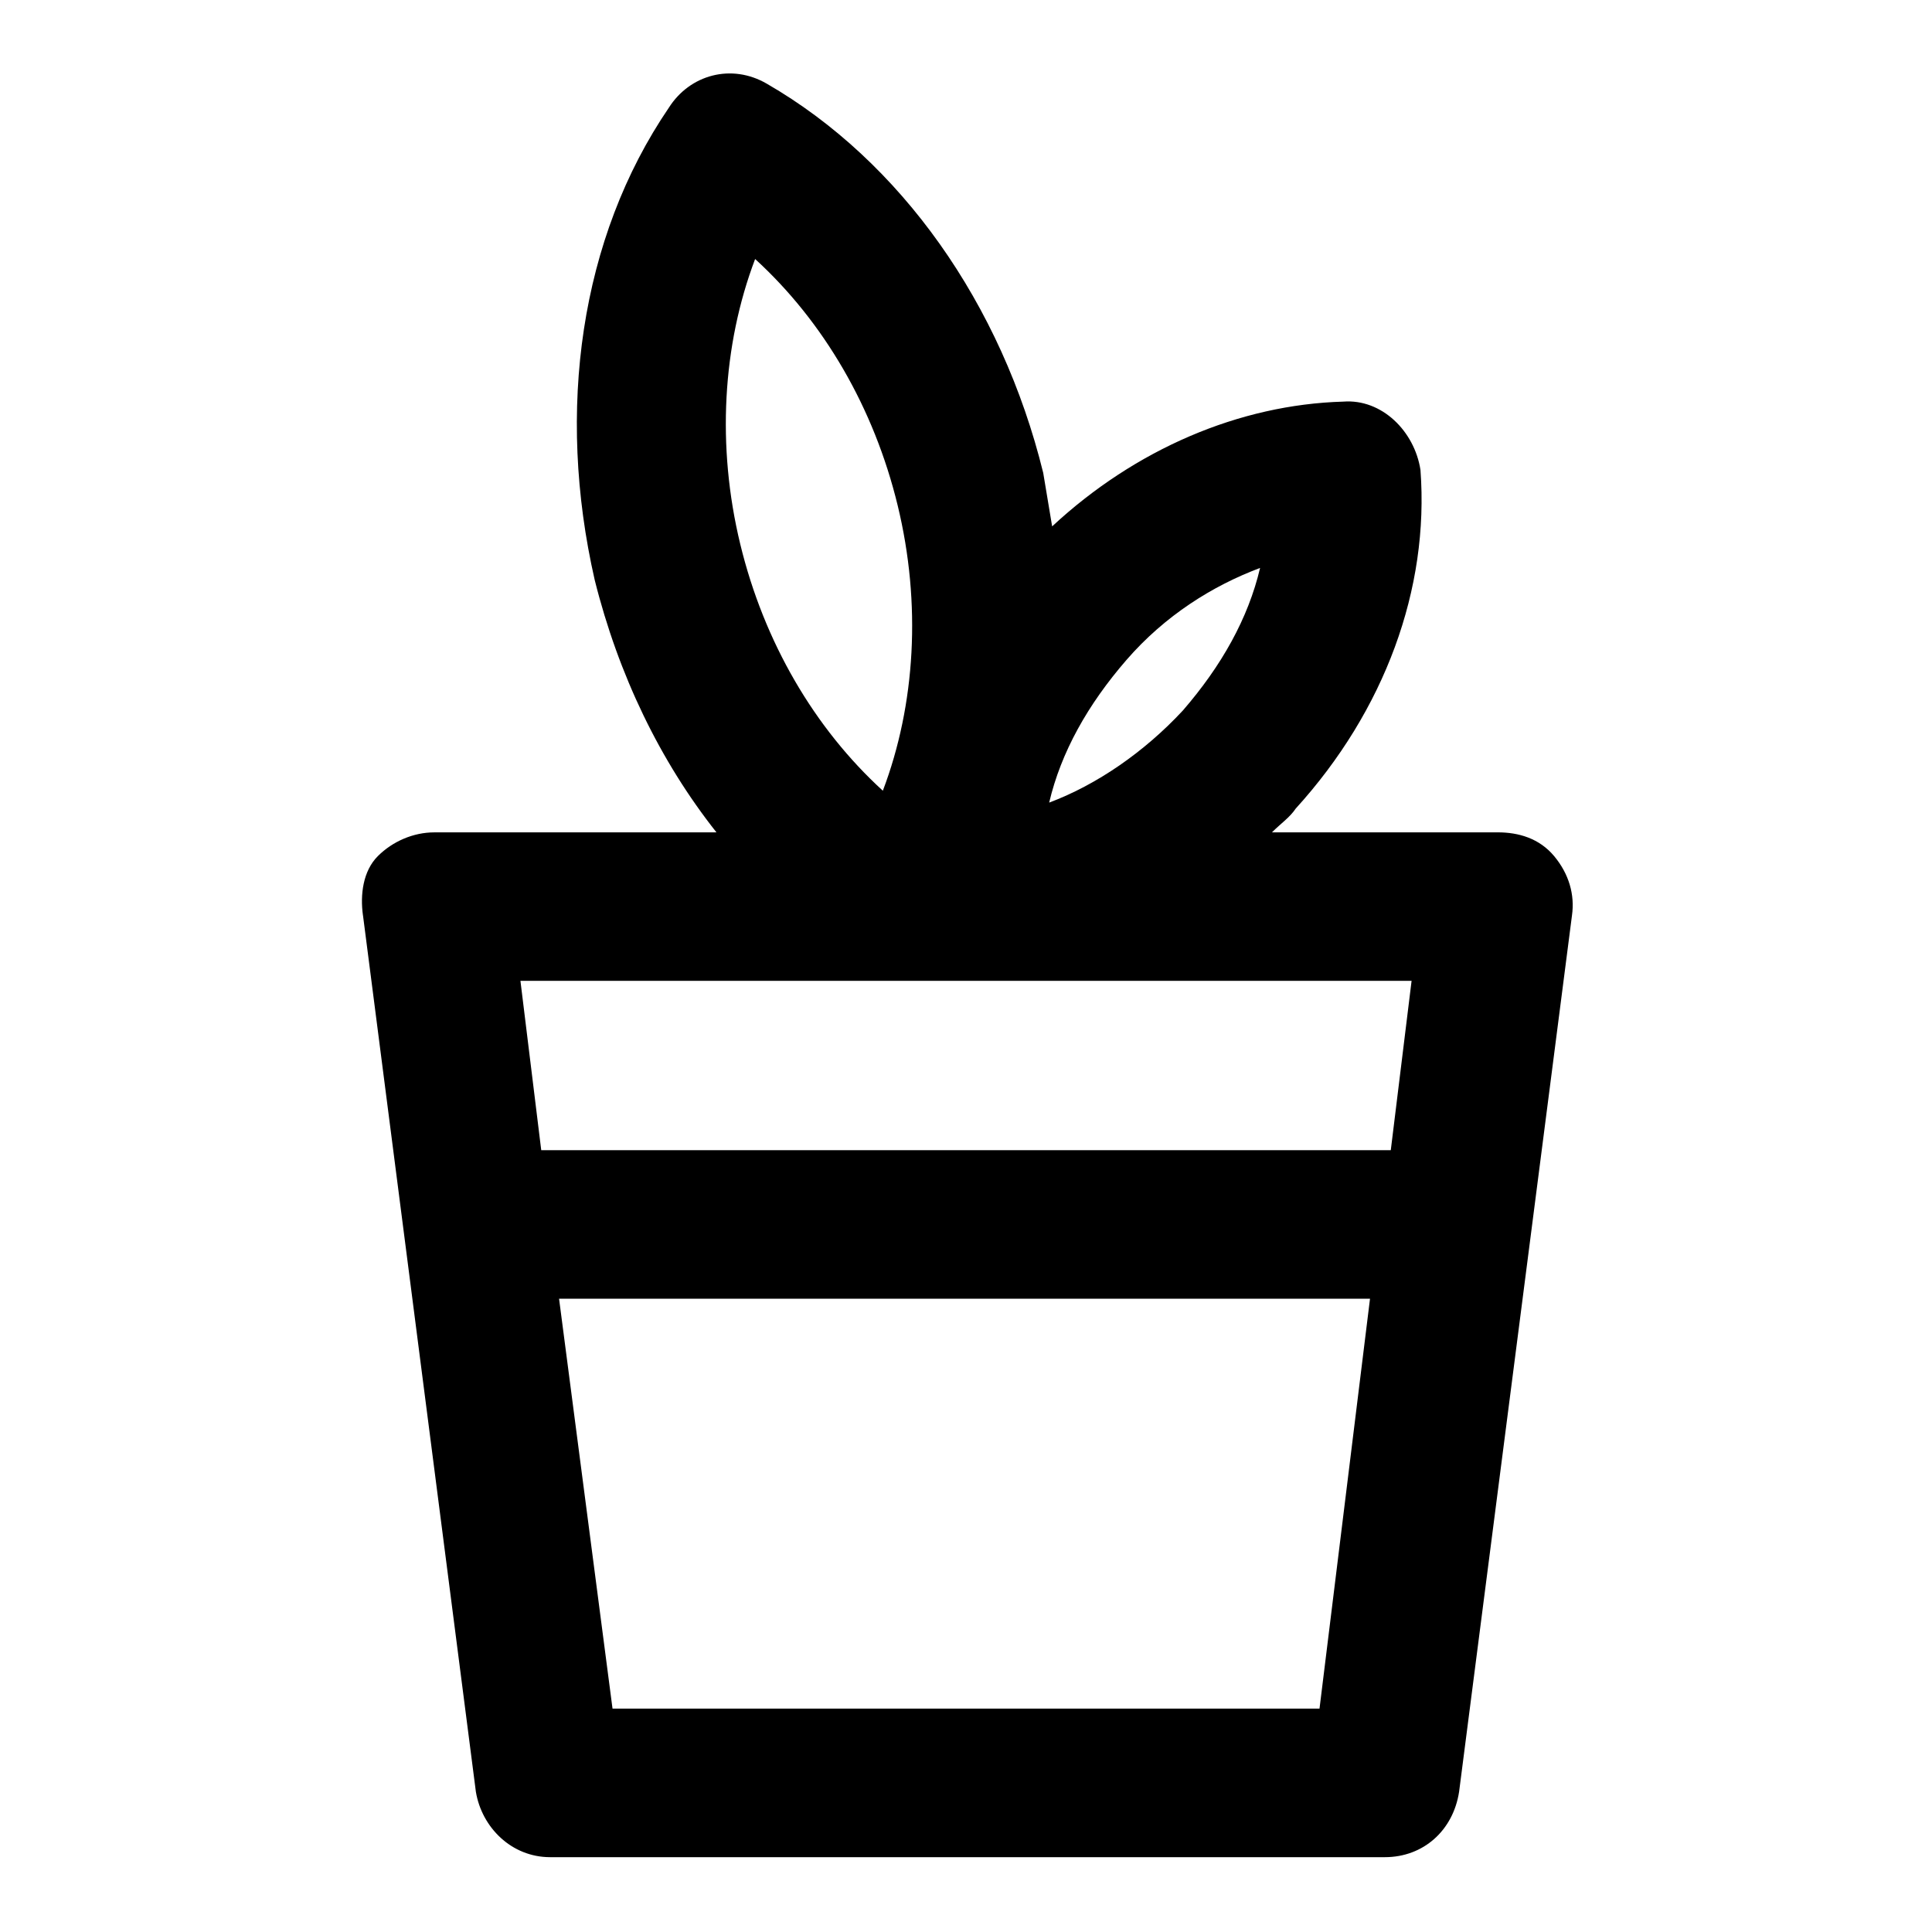
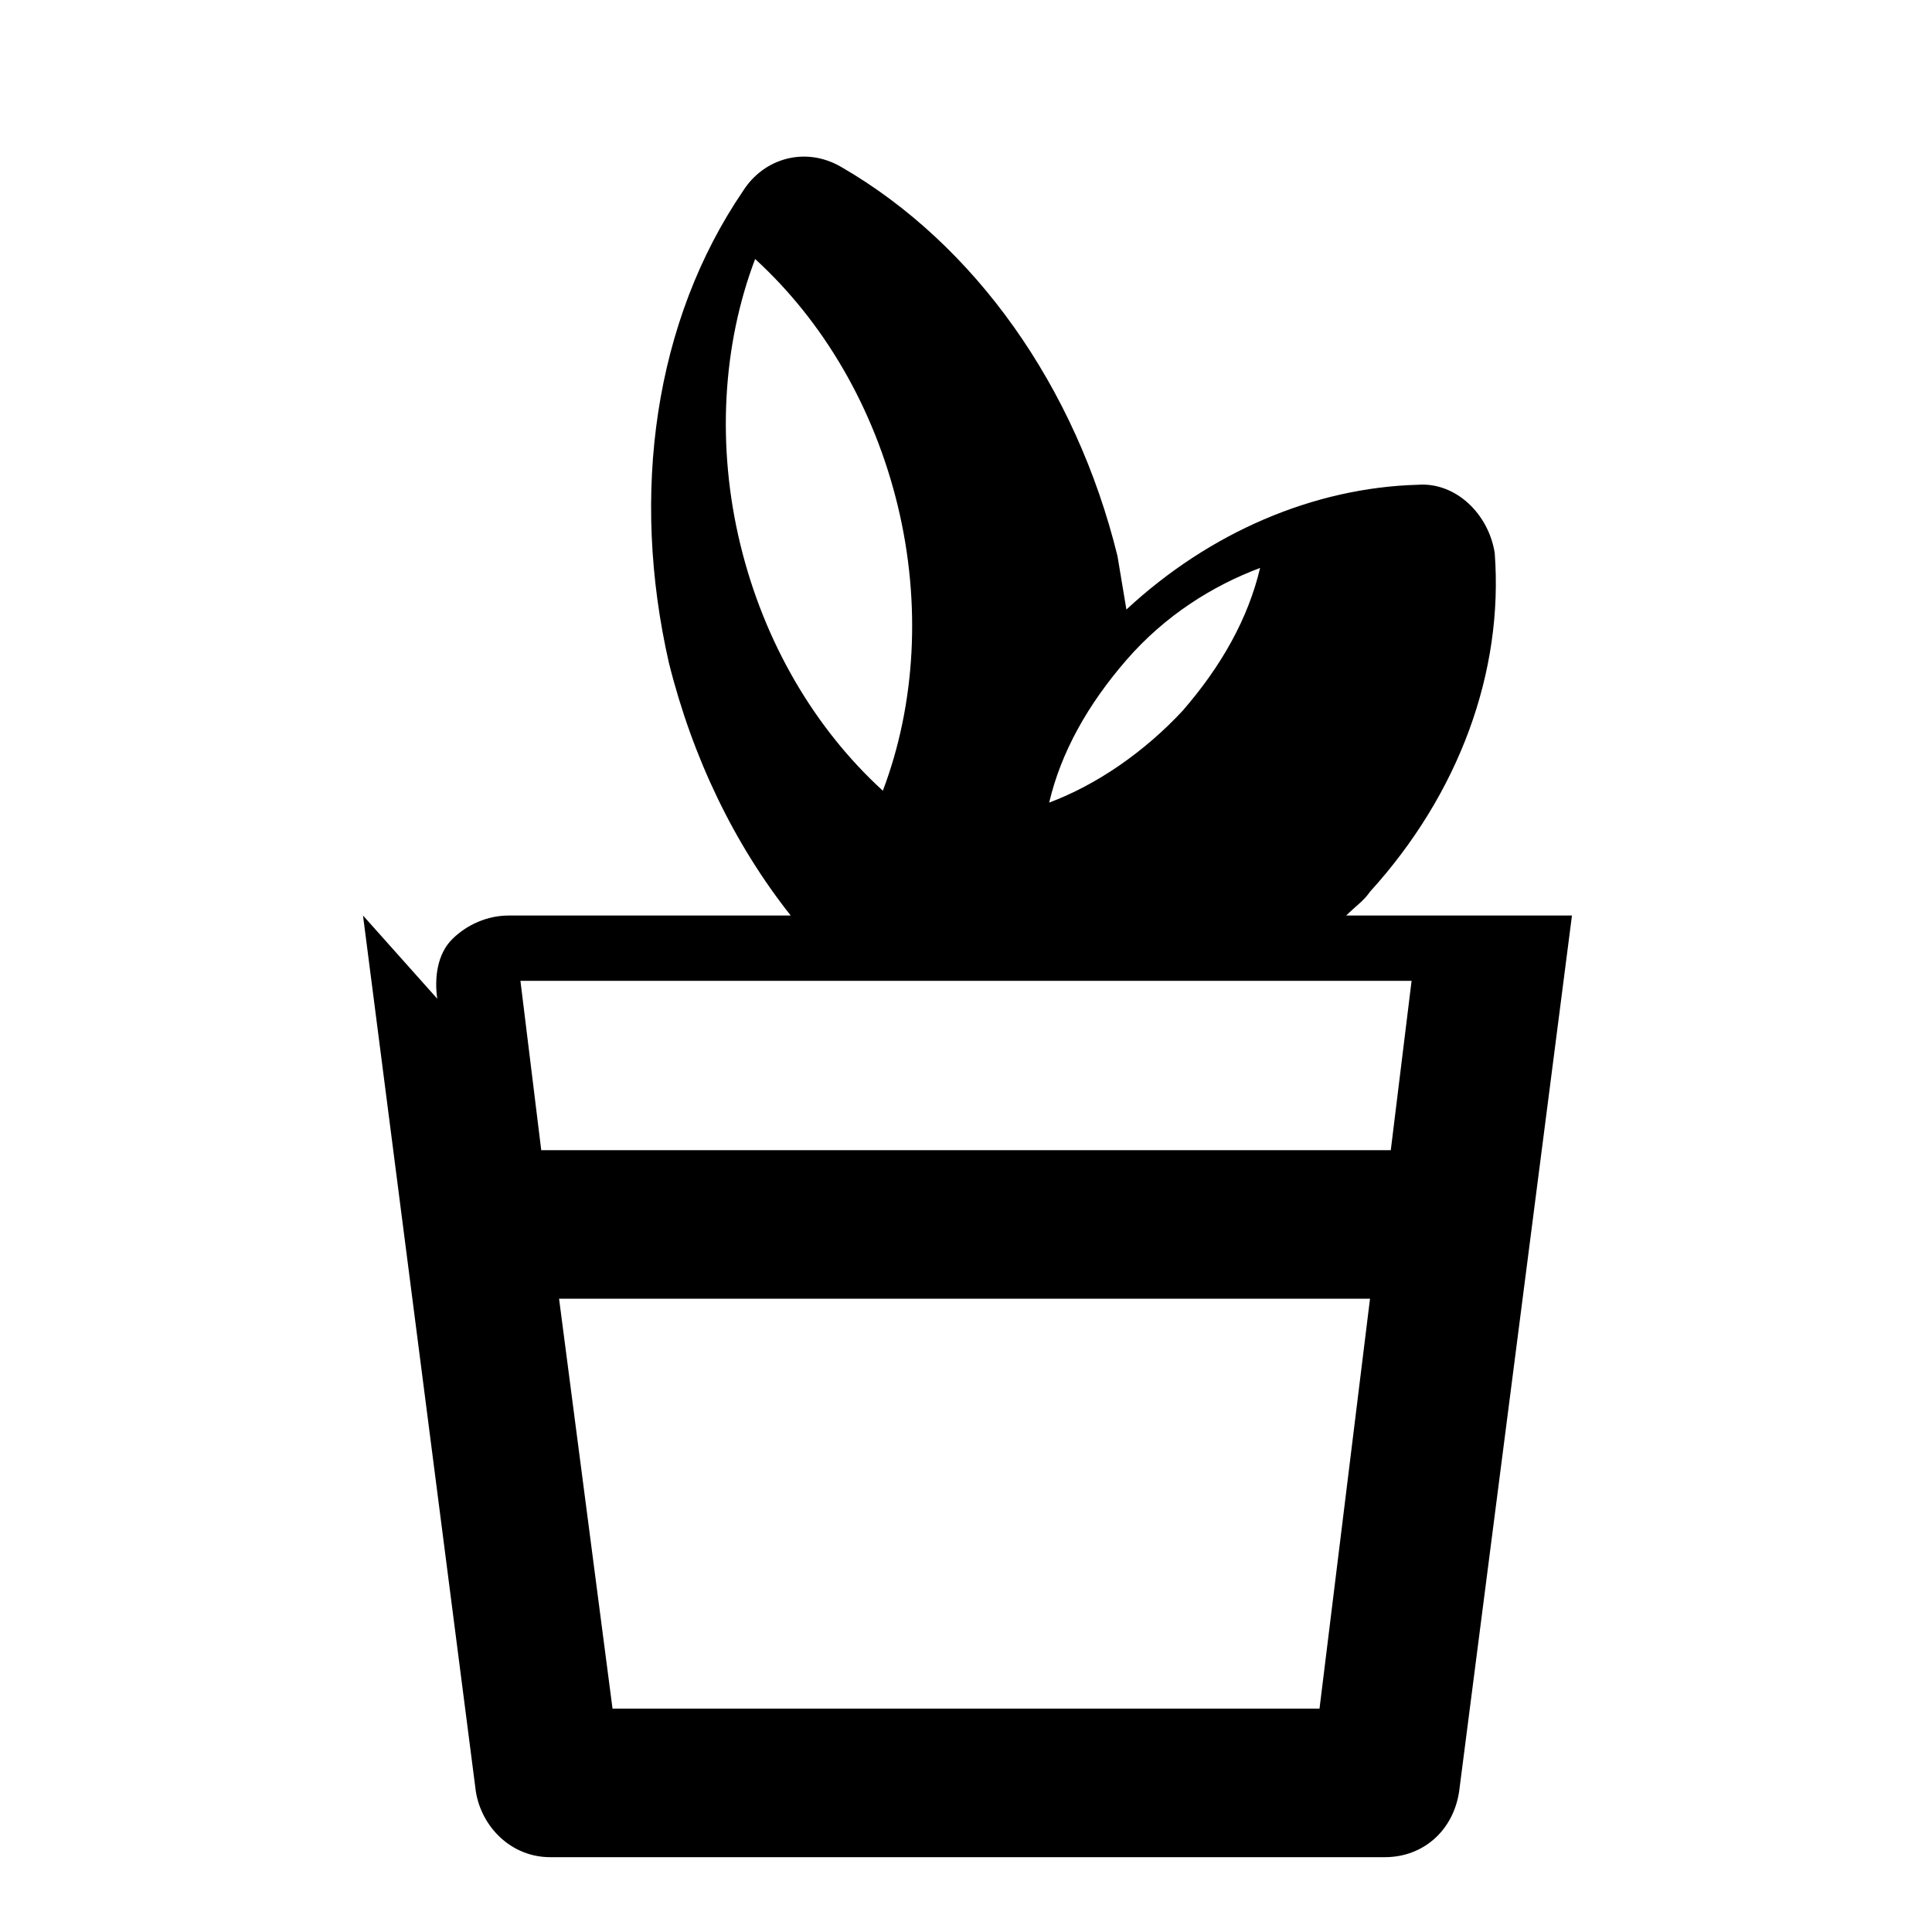
<svg xmlns="http://www.w3.org/2000/svg" fill="#000000" width="800px" height="800px" version="1.1" viewBox="144 144 512 512">
-   <path d="m240.2 386.62 29.914 232.23c1.574 9.445 9.445 17.32 19.68 17.32h221.2c10.234 0 18.105-7.086 19.68-17.32l29.914-232.23c0.789-5.512-0.789-11.02-4.723-15.742-3.938-4.723-9.445-6.297-14.957-6.297h-59.828c2.363-2.363 4.723-3.938 6.297-6.297 23.617-25.977 35.426-58.254 33.062-89.742-1.57-10.238-10.23-18.895-20.465-18.109-27.551 0.789-55.105 12.594-77.145 33.062-0.789-4.723-1.574-9.445-2.363-14.168-11.02-44.871-37.785-82.656-73.211-103.12-9.445-5.512-20.469-2.363-25.977 6.297-23.613 34.637-29.914 80.297-19.68 125.17 6.297 25.191 17.32 48.02 32.273 66.914h-74.785c-5.512 0-11.02 2.363-14.957 6.297-3.934 3.934-4.719 10.23-3.934 15.742zm66.125 210.18-14.168-108.63h214.91l-13.383 108.63zm171.61-302.29c-3.148 13.383-10.234 25.977-20.469 37.785-10.234 11.02-22.828 19.68-35.426 24.402 3.148-13.383 10.234-25.977 20.469-37.785 10.238-11.805 22.832-19.676 35.426-24.402zm-133.82-81.867c18.105 16.531 31.488 39.359 37.785 65.336 6.297 25.977 4.723 52.742-3.938 75.57-18.105-16.531-31.488-39.359-37.785-65.336-6.293-25.977-4.719-52.742 3.938-75.57zm173.97 191.29-5.512 44.871h-225.14l-5.512-44.871z" />
+   <path d="m240.2 386.62 29.914 232.23c1.574 9.445 9.445 17.32 19.68 17.32h221.2c10.234 0 18.105-7.086 19.68-17.32l29.914-232.23h-59.828c2.363-2.363 4.723-3.938 6.297-6.297 23.617-25.977 35.426-58.254 33.062-89.742-1.57-10.238-10.23-18.895-20.465-18.109-27.551 0.789-55.105 12.594-77.145 33.062-0.789-4.723-1.574-9.445-2.363-14.168-11.02-44.871-37.785-82.656-73.211-103.12-9.445-5.512-20.469-2.363-25.977 6.297-23.613 34.637-29.914 80.297-19.68 125.17 6.297 25.191 17.32 48.02 32.273 66.914h-74.785c-5.512 0-11.02 2.363-14.957 6.297-3.934 3.934-4.719 10.23-3.934 15.742zm66.125 210.18-14.168-108.63h214.91l-13.383 108.63zm171.61-302.29c-3.148 13.383-10.234 25.977-20.469 37.785-10.234 11.02-22.828 19.68-35.426 24.402 3.148-13.383 10.234-25.977 20.469-37.785 10.238-11.805 22.832-19.676 35.426-24.402zm-133.82-81.867c18.105 16.531 31.488 39.359 37.785 65.336 6.297 25.977 4.723 52.742-3.938 75.57-18.105-16.531-31.488-39.359-37.785-65.336-6.293-25.977-4.719-52.742 3.938-75.57zm173.97 191.29-5.512 44.871h-225.14l-5.512-44.871z" />
</svg>